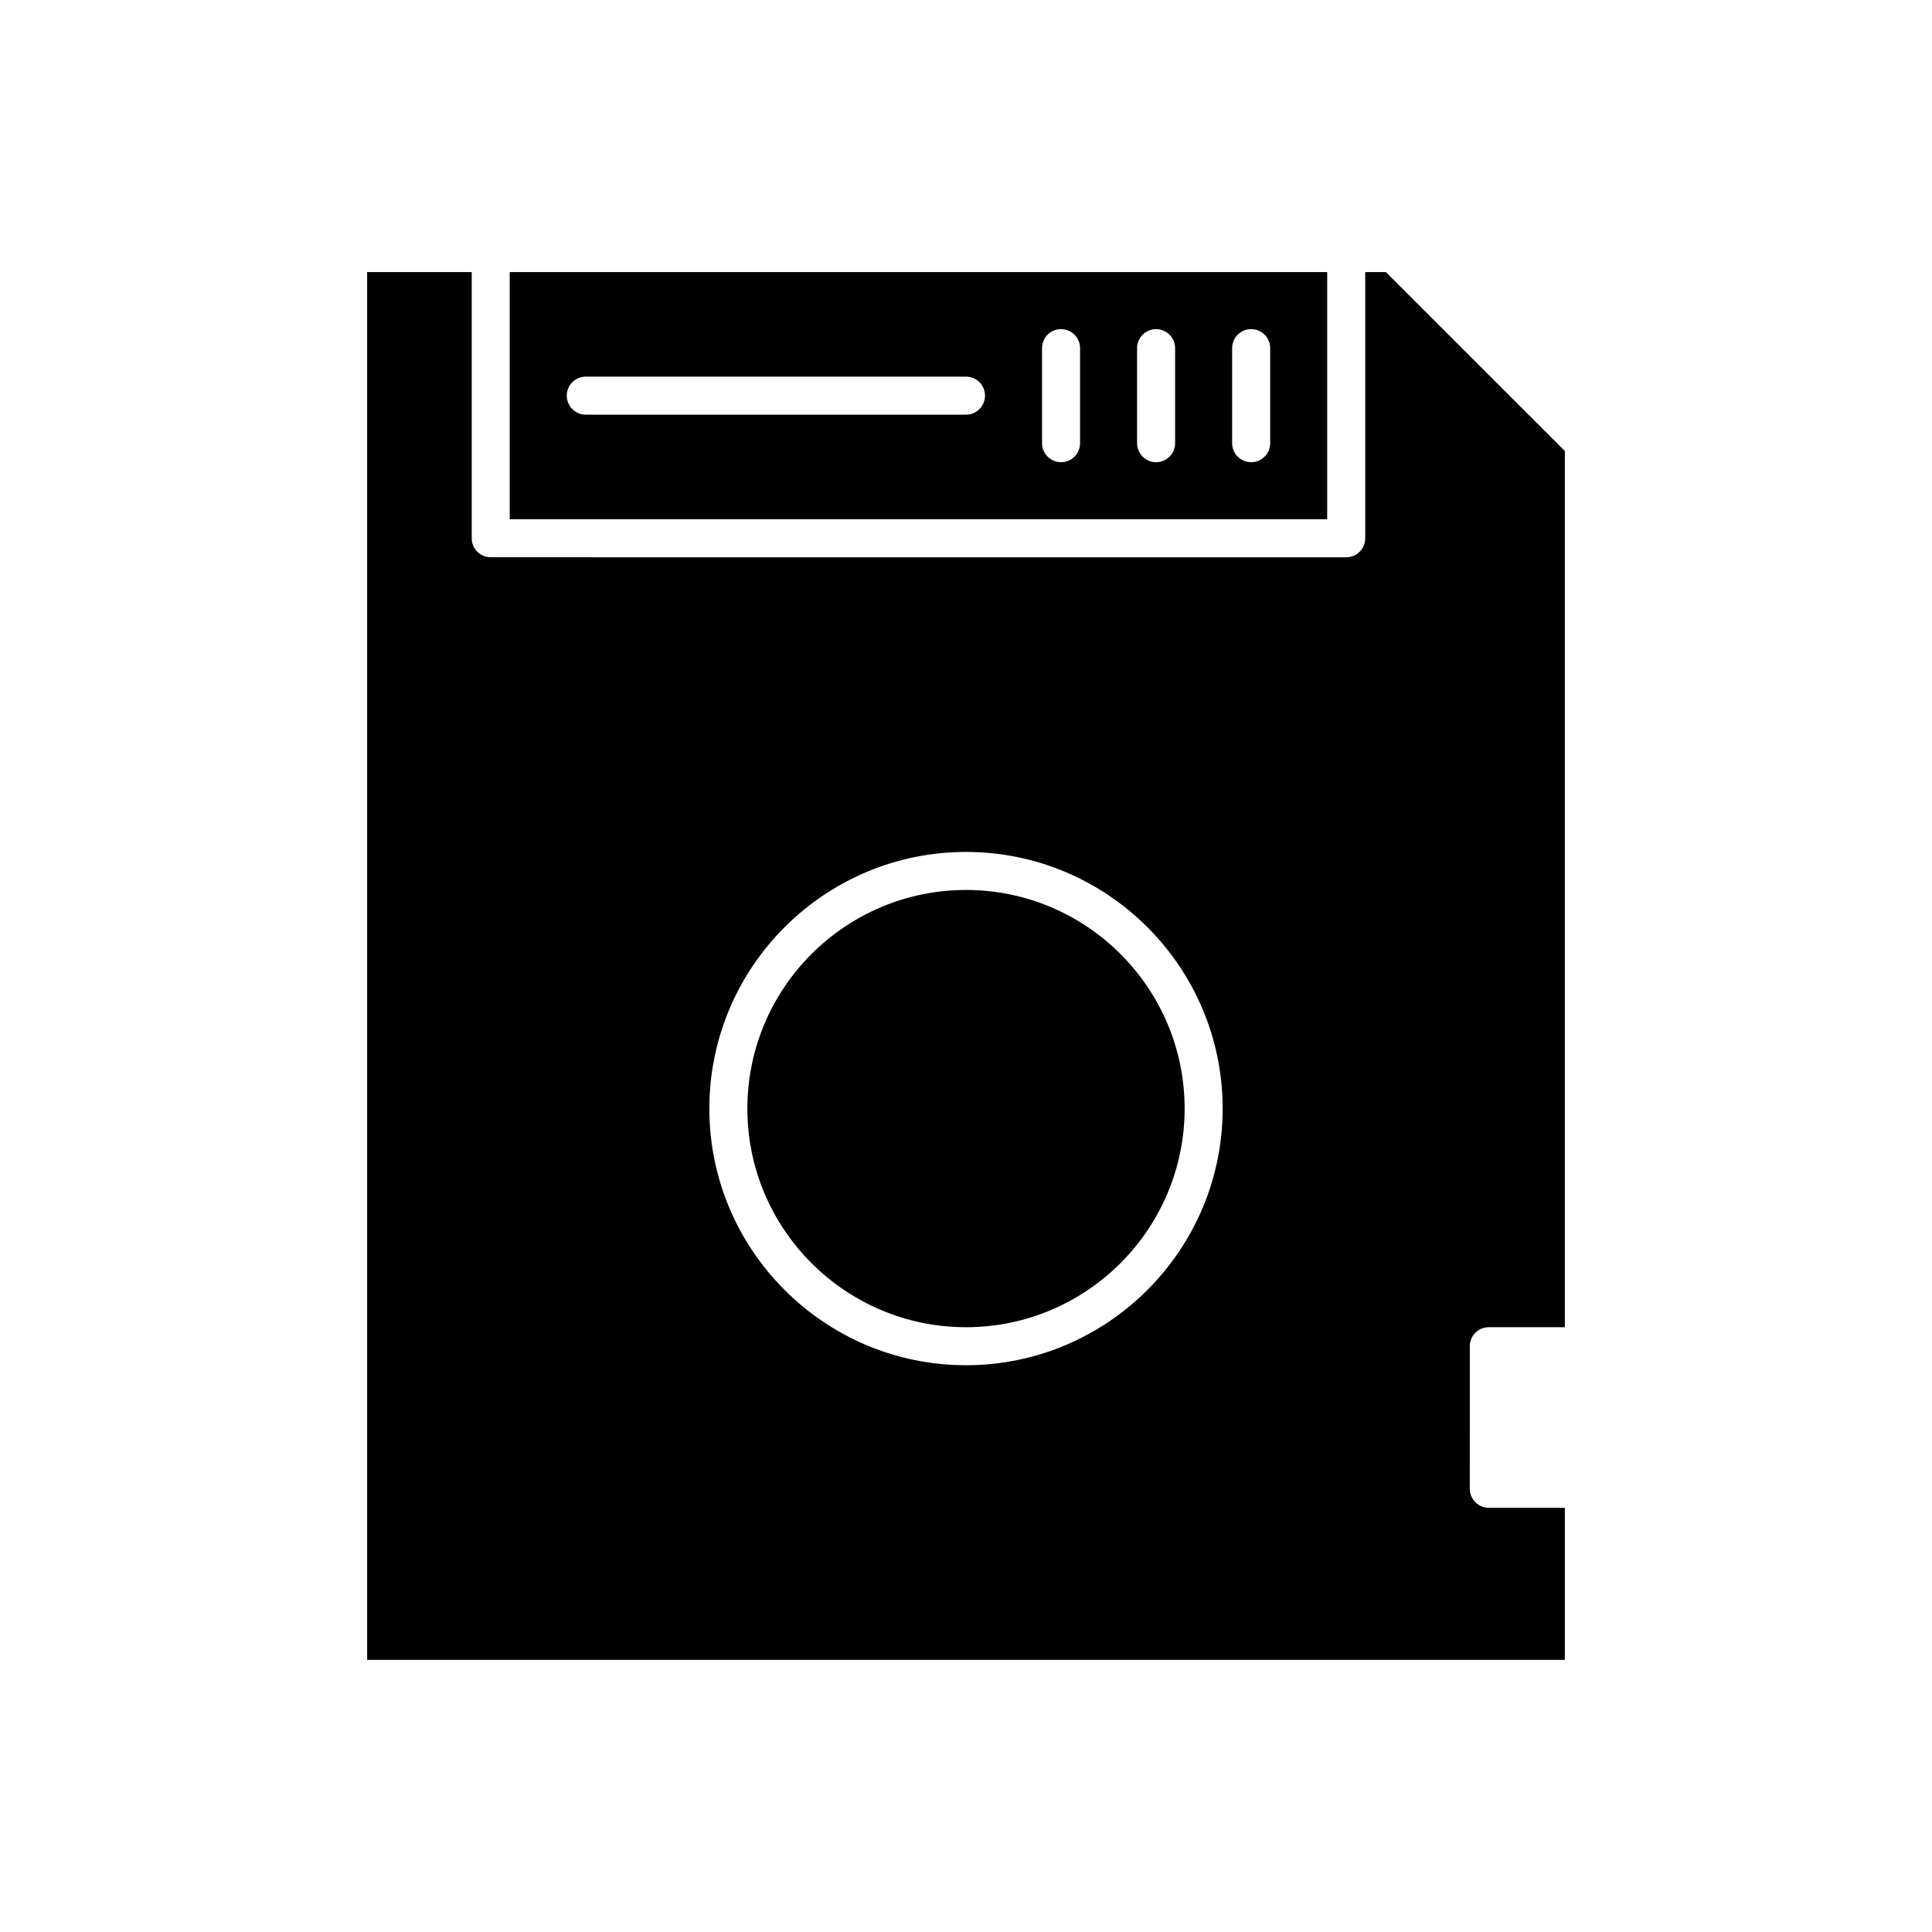
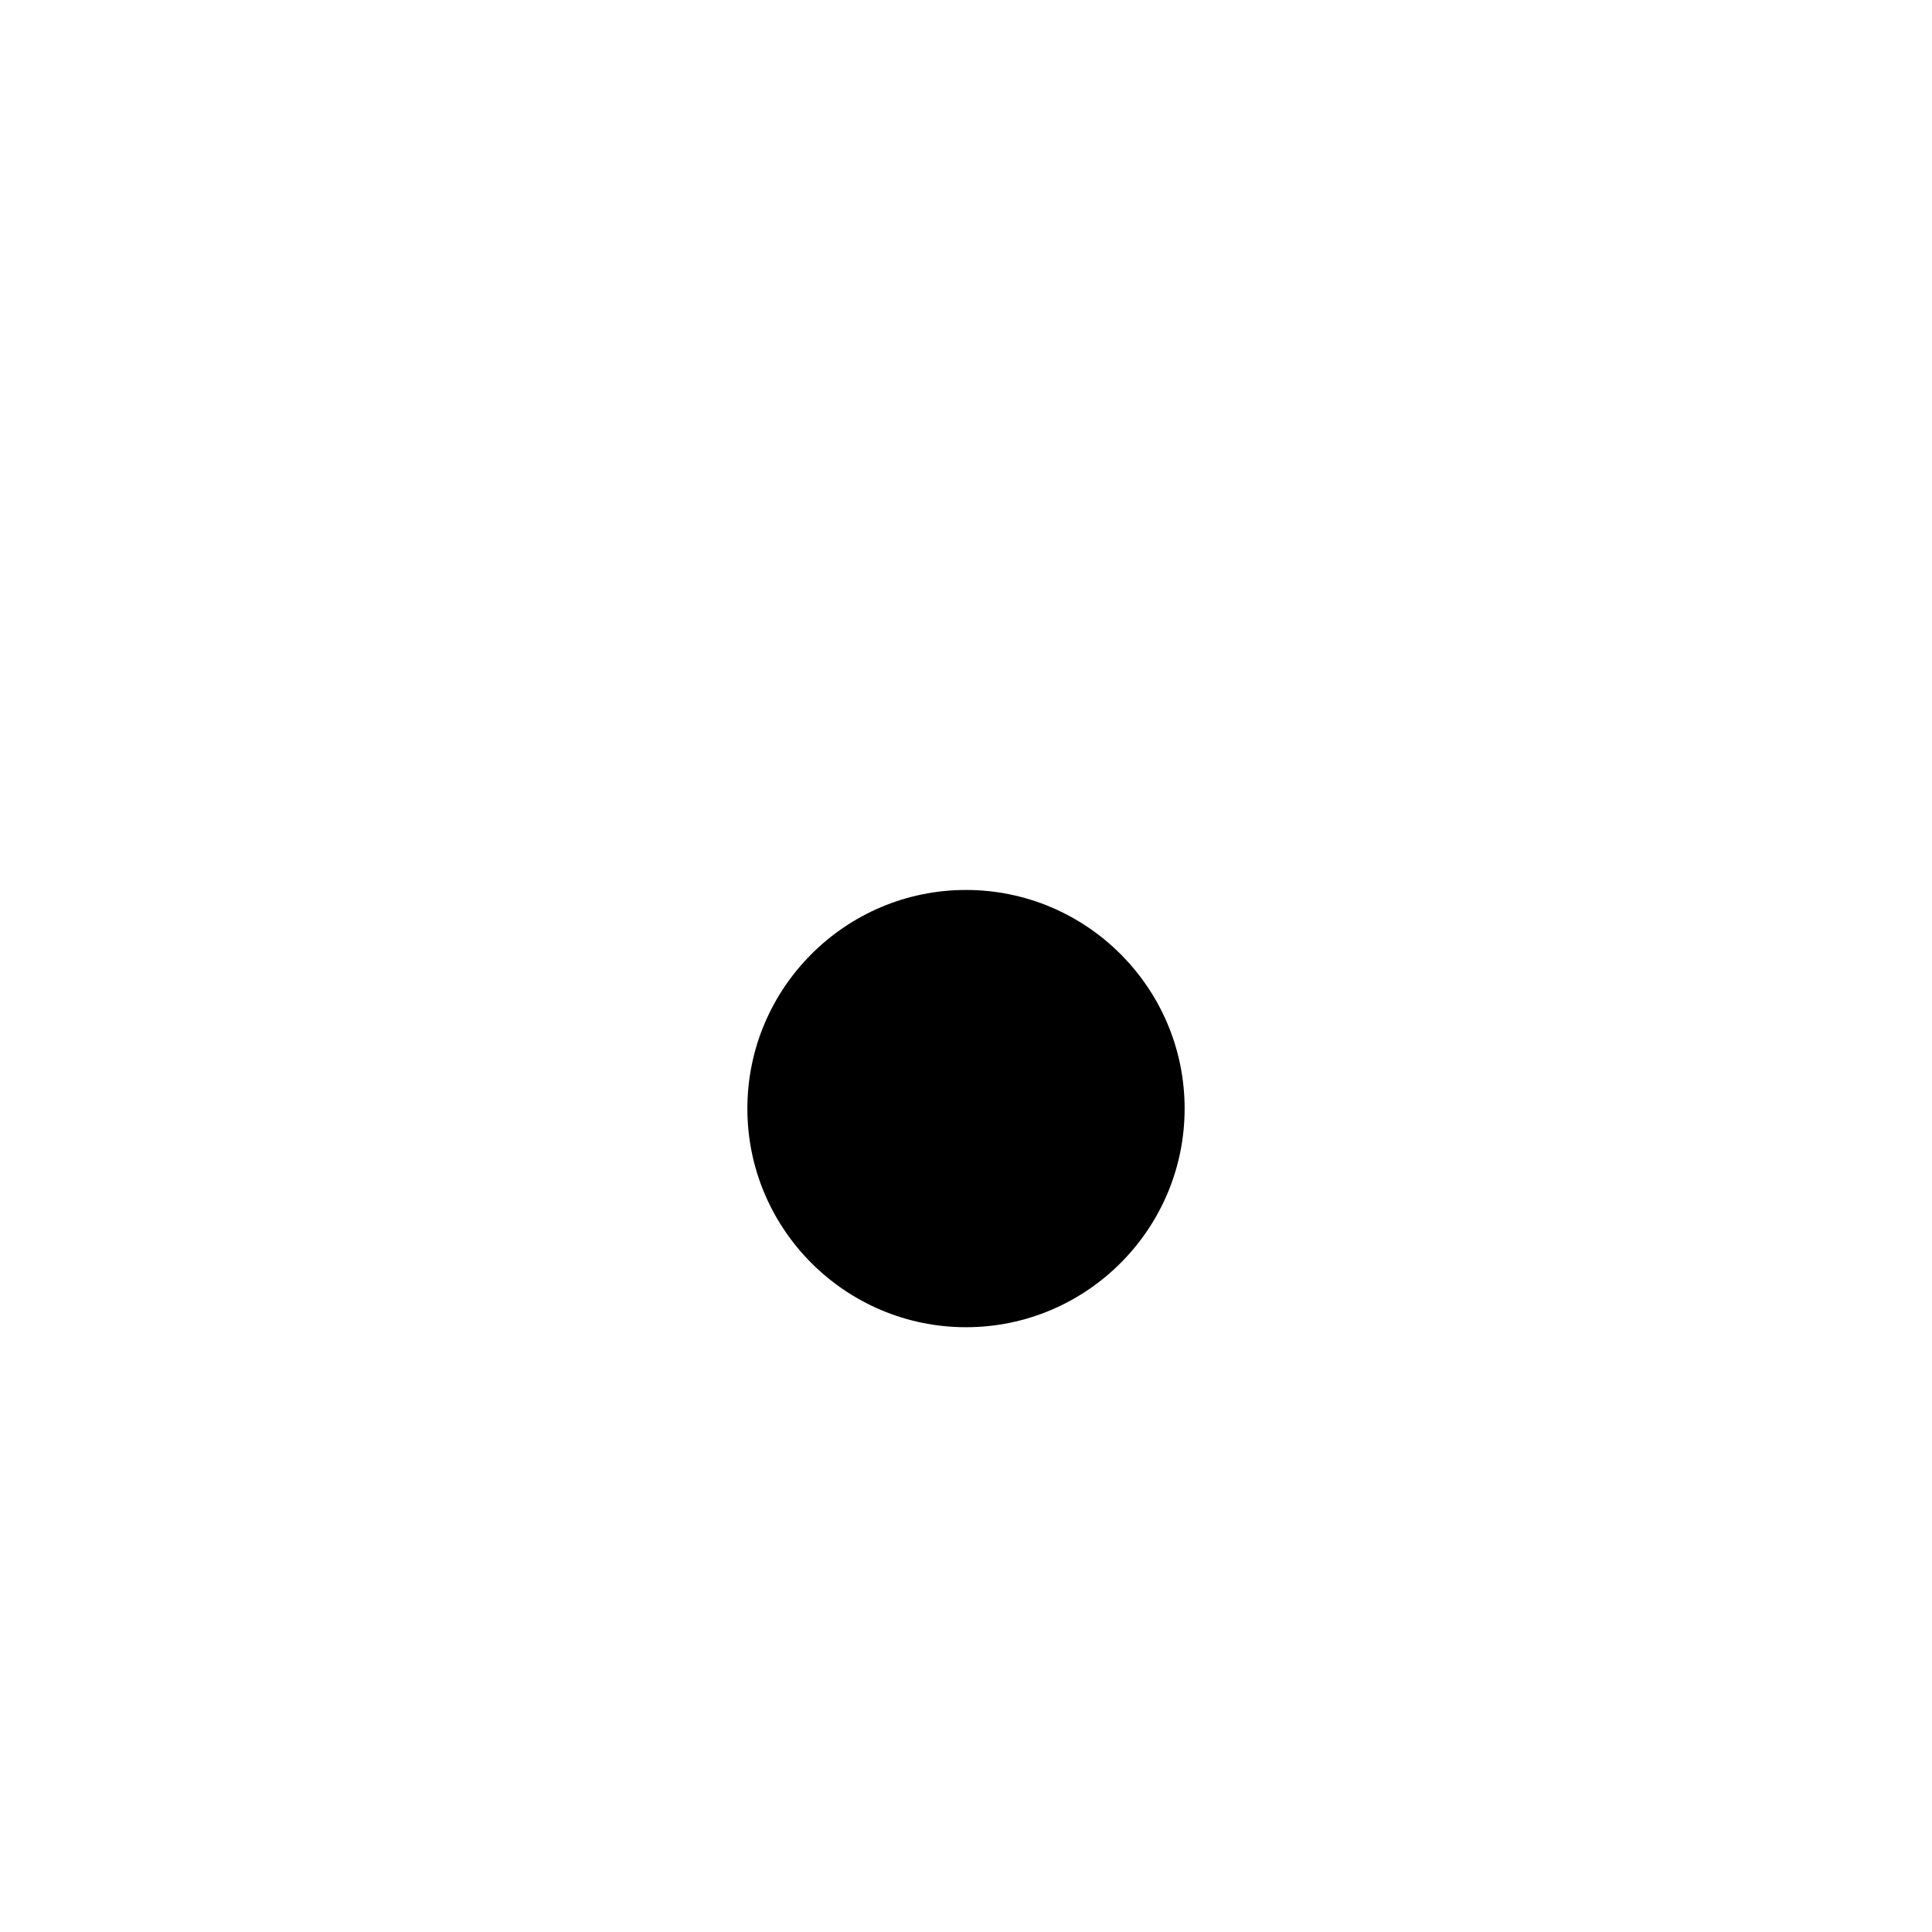
<svg xmlns="http://www.w3.org/2000/svg" fill="#000000" width="800px" height="800px" version="1.1" viewBox="144 144 512 512">
  <g>
-     <path d="m505.8 216.11v70.535c0 2.781-2.254 5.039-5.039 5.039l-226.71-0.004c-2.781 0-5.039-2.254-5.039-5.039v-70.535h-27.711v367.78h317.4v-40.305h-20.152c-2.781 0-5.039-2.254-5.039-5.039l0.004-37.781c0-2.781 2.254-5.039 5.039-5.039h20.152v-232.19l-47.43-47.426zm-105.8 289.69c-37.504 0-68.016-30.512-68.016-68.016 0-37.5 30.512-68.012 68.016-68.012s68.016 30.512 68.016 68.016c-0.004 37.5-30.516 68.012-68.016 68.012z" />
    <path d="m400 379.85c-31.949 0-57.938 25.988-57.938 57.938-0.004 31.945 25.988 57.938 57.938 57.938s57.938-25.988 57.938-57.938c0-31.949-25.992-57.938-57.938-57.938z" />
-     <path d="m495.72 281.6v-65.496l-216.64 0.004v65.496zm-25.191-45.34c0-2.781 2.254-5.039 5.039-5.039 2.781 0 5.039 2.254 5.039 5.039v25.191c0 2.781-2.254 5.039-5.039 5.039-2.781 0-5.039-2.254-5.039-5.039zm-25.191 0c0-2.781 2.254-5.039 5.039-5.039 2.781 0 5.039 2.254 5.039 5.039v25.191c0 2.781-2.254 5.039-5.039 5.039-2.781 0-5.039-2.254-5.039-5.039zm-25.188 0c0-2.781 2.254-5.039 5.039-5.039 2.781 0 5.039 2.254 5.039 5.039v25.191c0 2.781-2.254 5.039-5.039 5.039-2.781 0-5.039-2.254-5.039-5.039zm-120.91 7.555h100.76c2.781 0 5.039 2.254 5.039 5.039 0 2.781-2.254 5.039-5.039 5.039h-100.76c-2.781 0-5.039-2.254-5.039-5.039 0-2.781 2.254-5.039 5.039-5.039z" />
  </g>
</svg>